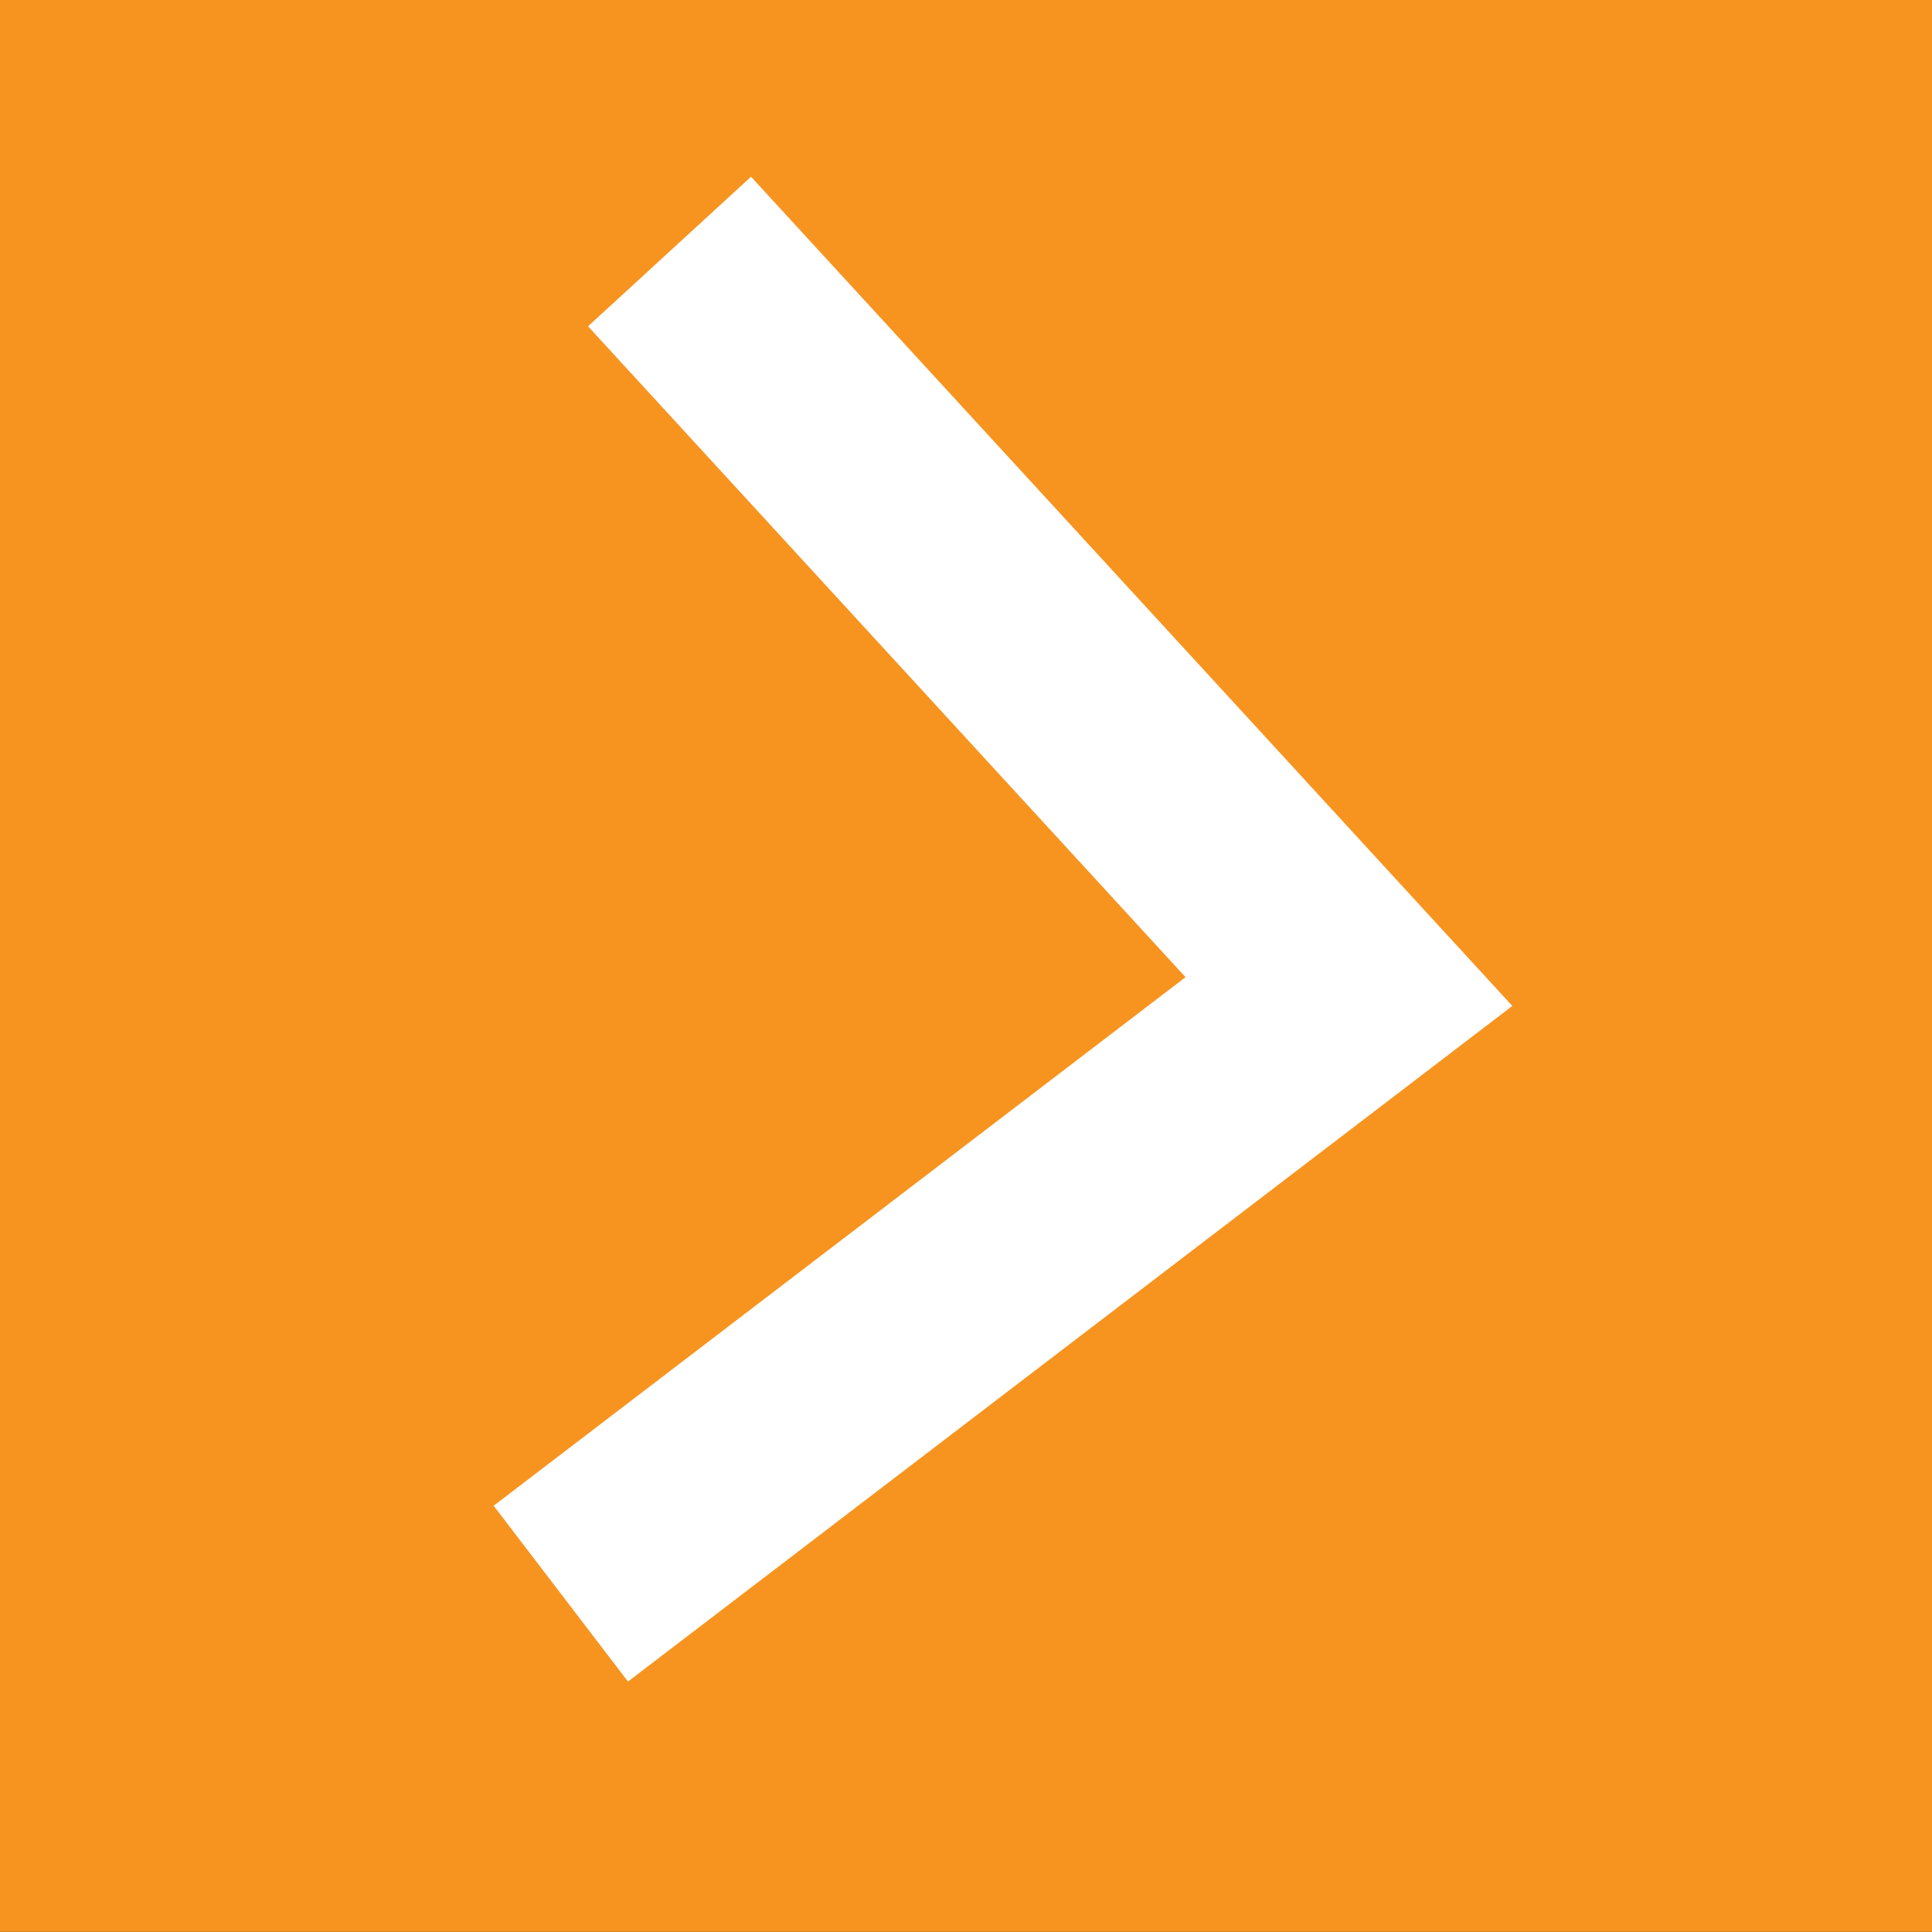
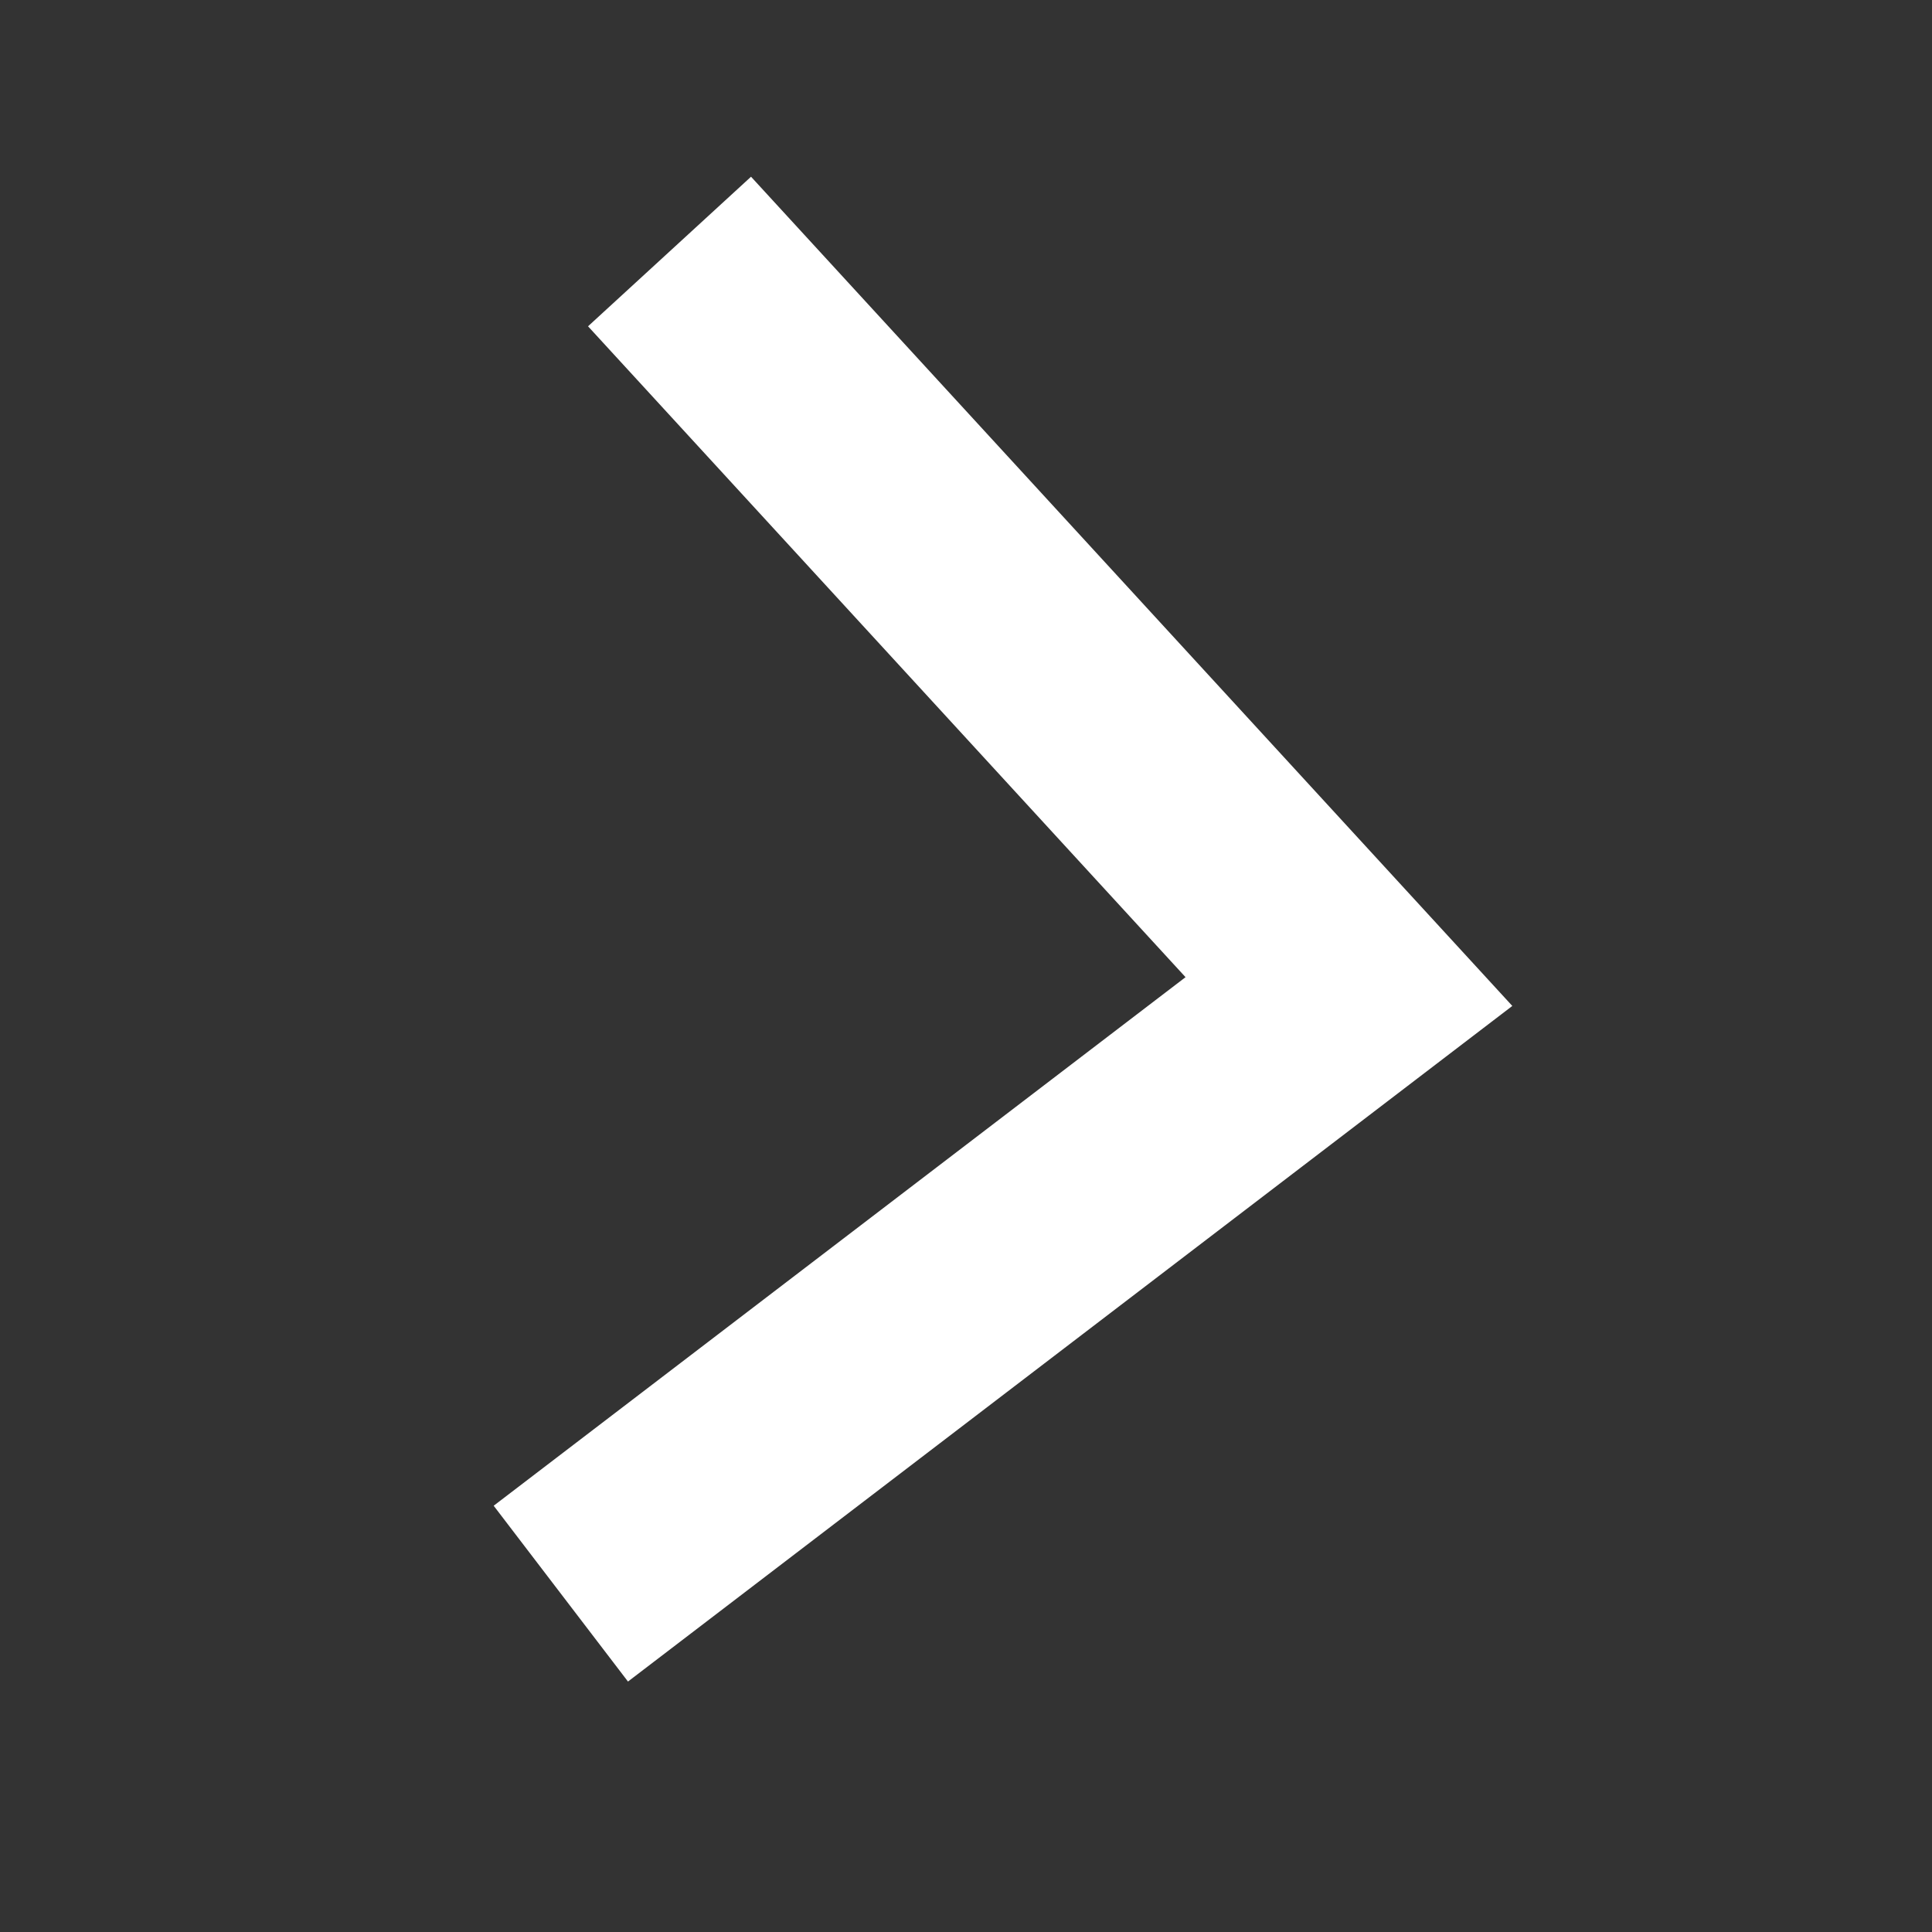
<svg xmlns="http://www.w3.org/2000/svg" width="74" height="74" viewBox="0 0 74 74">
  <rect x="0" y="0" width="74" height="74" fill="#333333" stroke="none" />
  <defs>
    <clipPath id="a">
      <path d="M0,21.605H74v-74H0Z" transform="translate(0 52.395)" fill="none" />
    </clipPath>
  </defs>
-   <path d="M0,21.6H74v-74H0Z" transform="translate(0 52.395)" fill="#f79420" />
  <g transform="translate(0 0)" clip-path="url(#a)">
    <g transform="translate(18.909 6.769)">
      <path d="M.375,55.609l-5.144-6.734,26.5-20.245L-1.155,3.7,5.088-2.029,34.247,29.732Z" transform="translate(4.769 2.029)" fill="#fff" />
    </g>
  </g>
</svg>